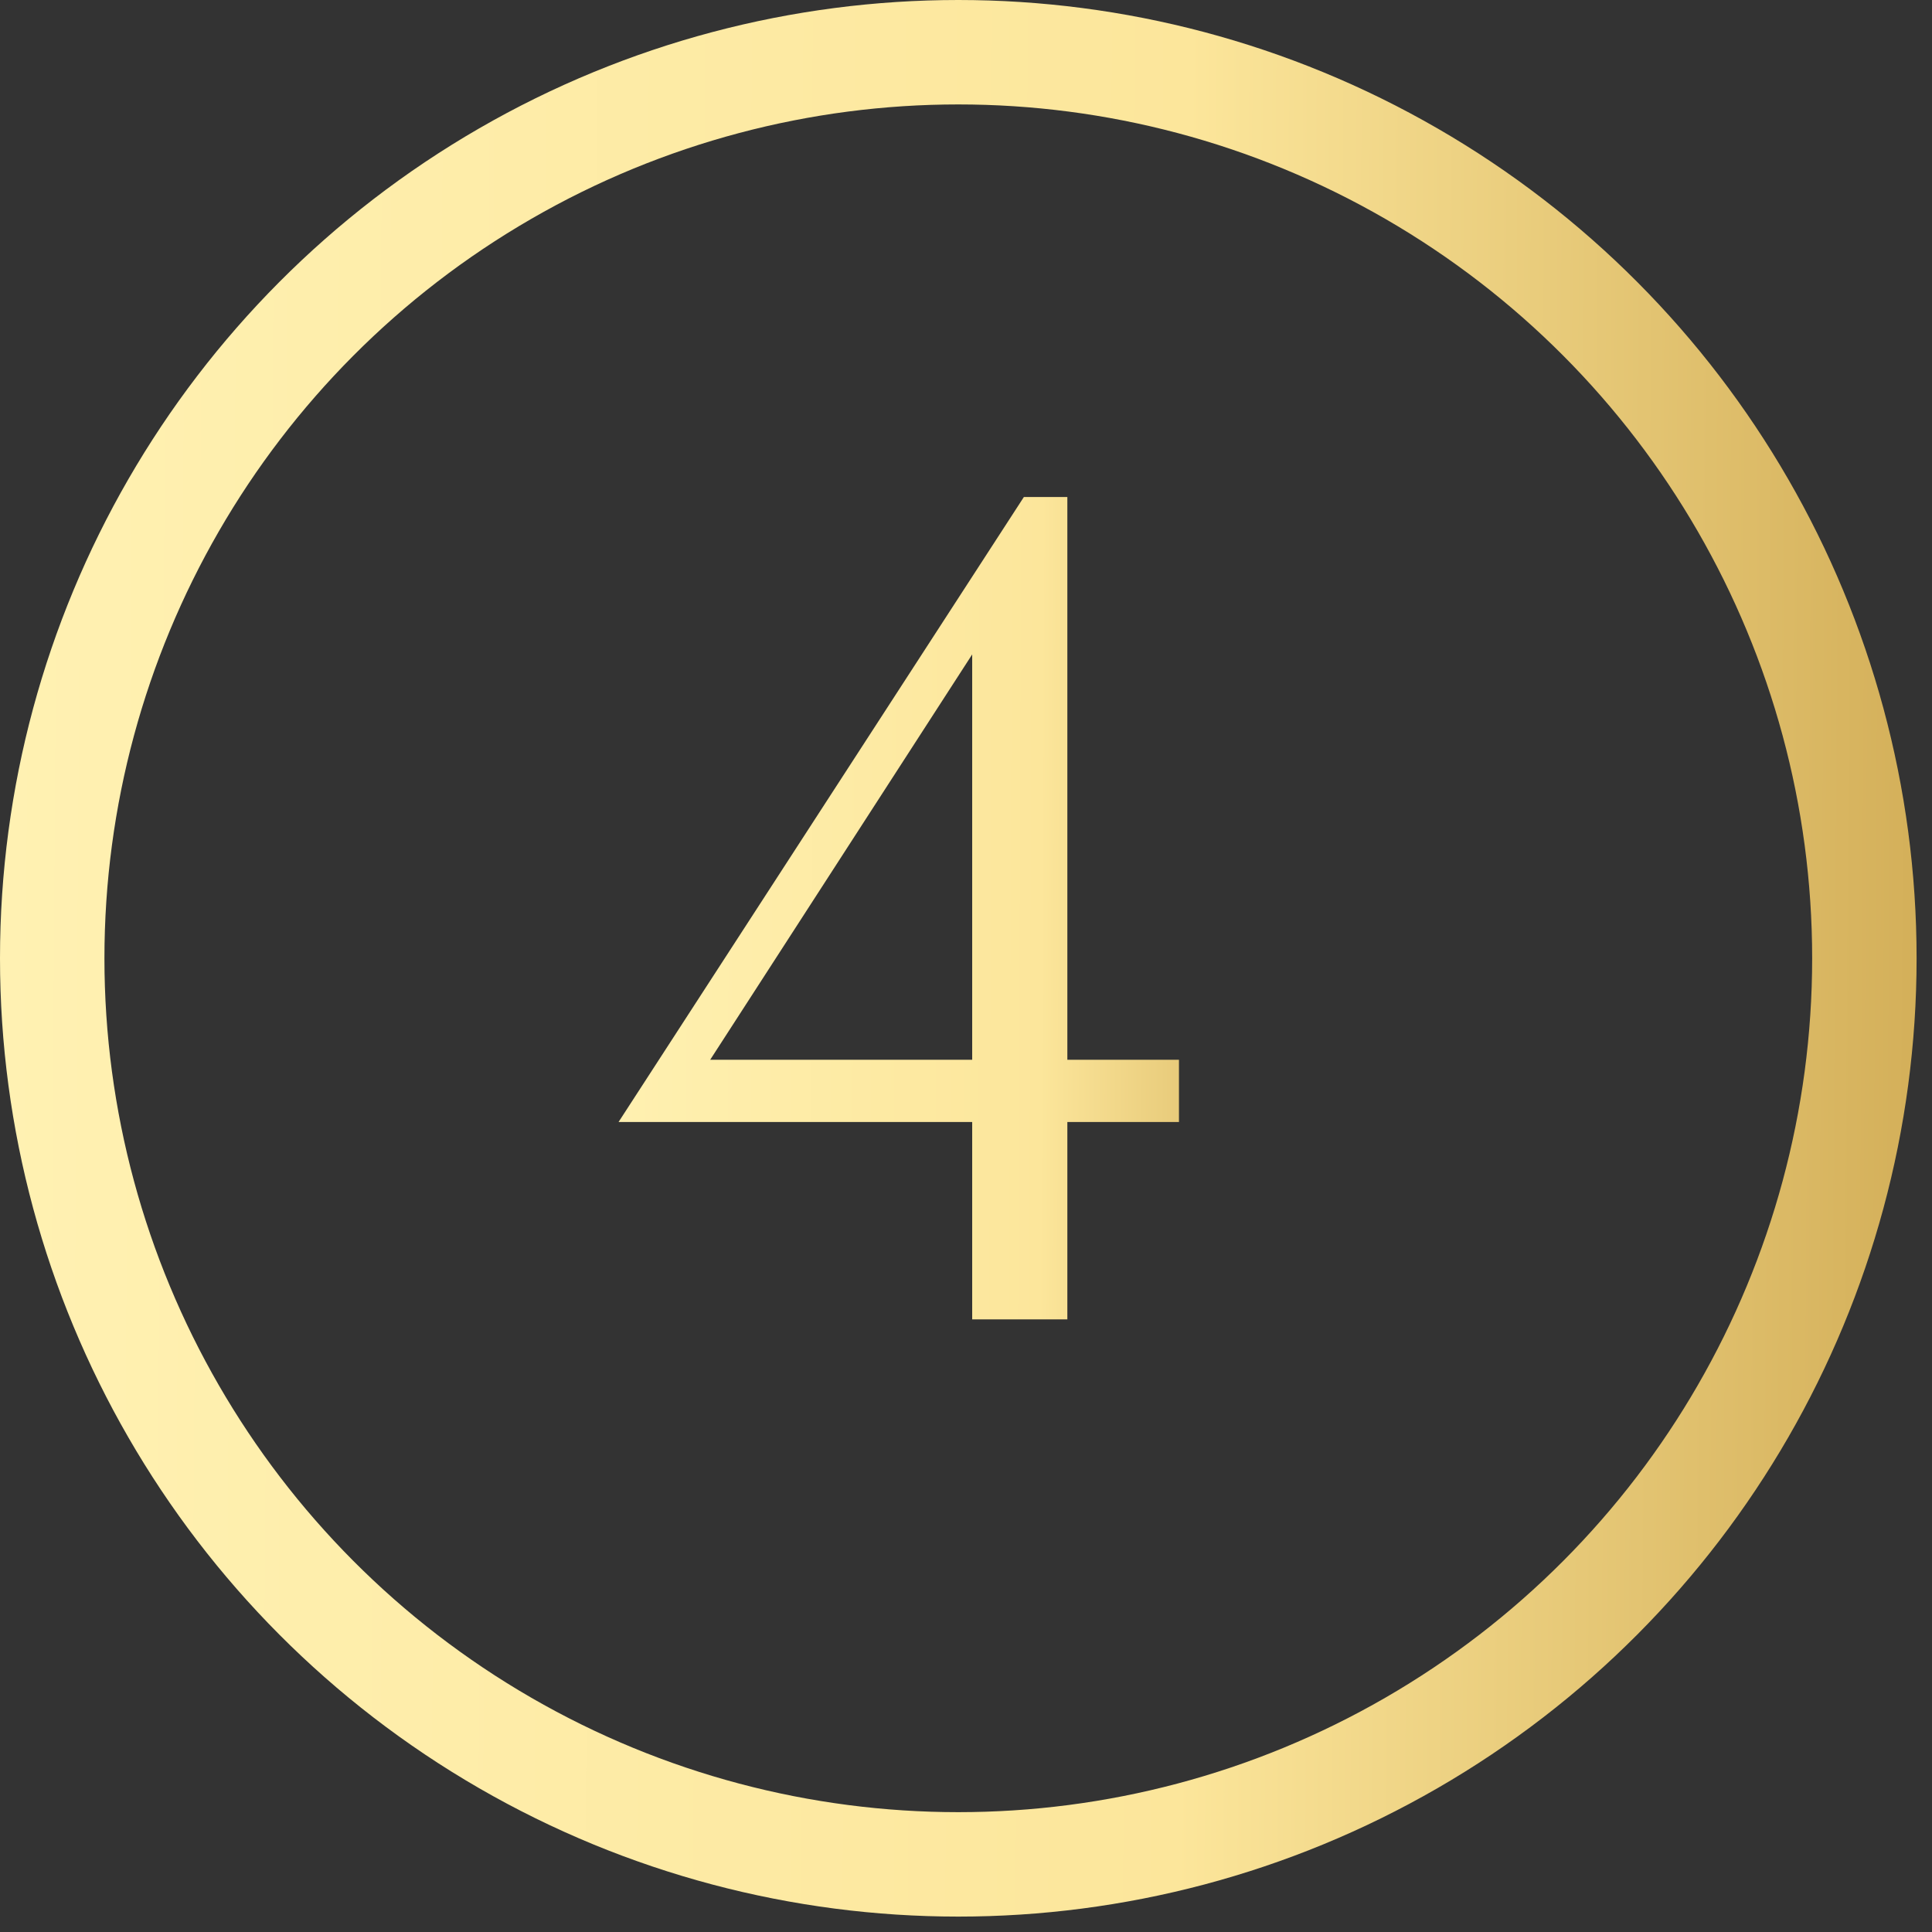
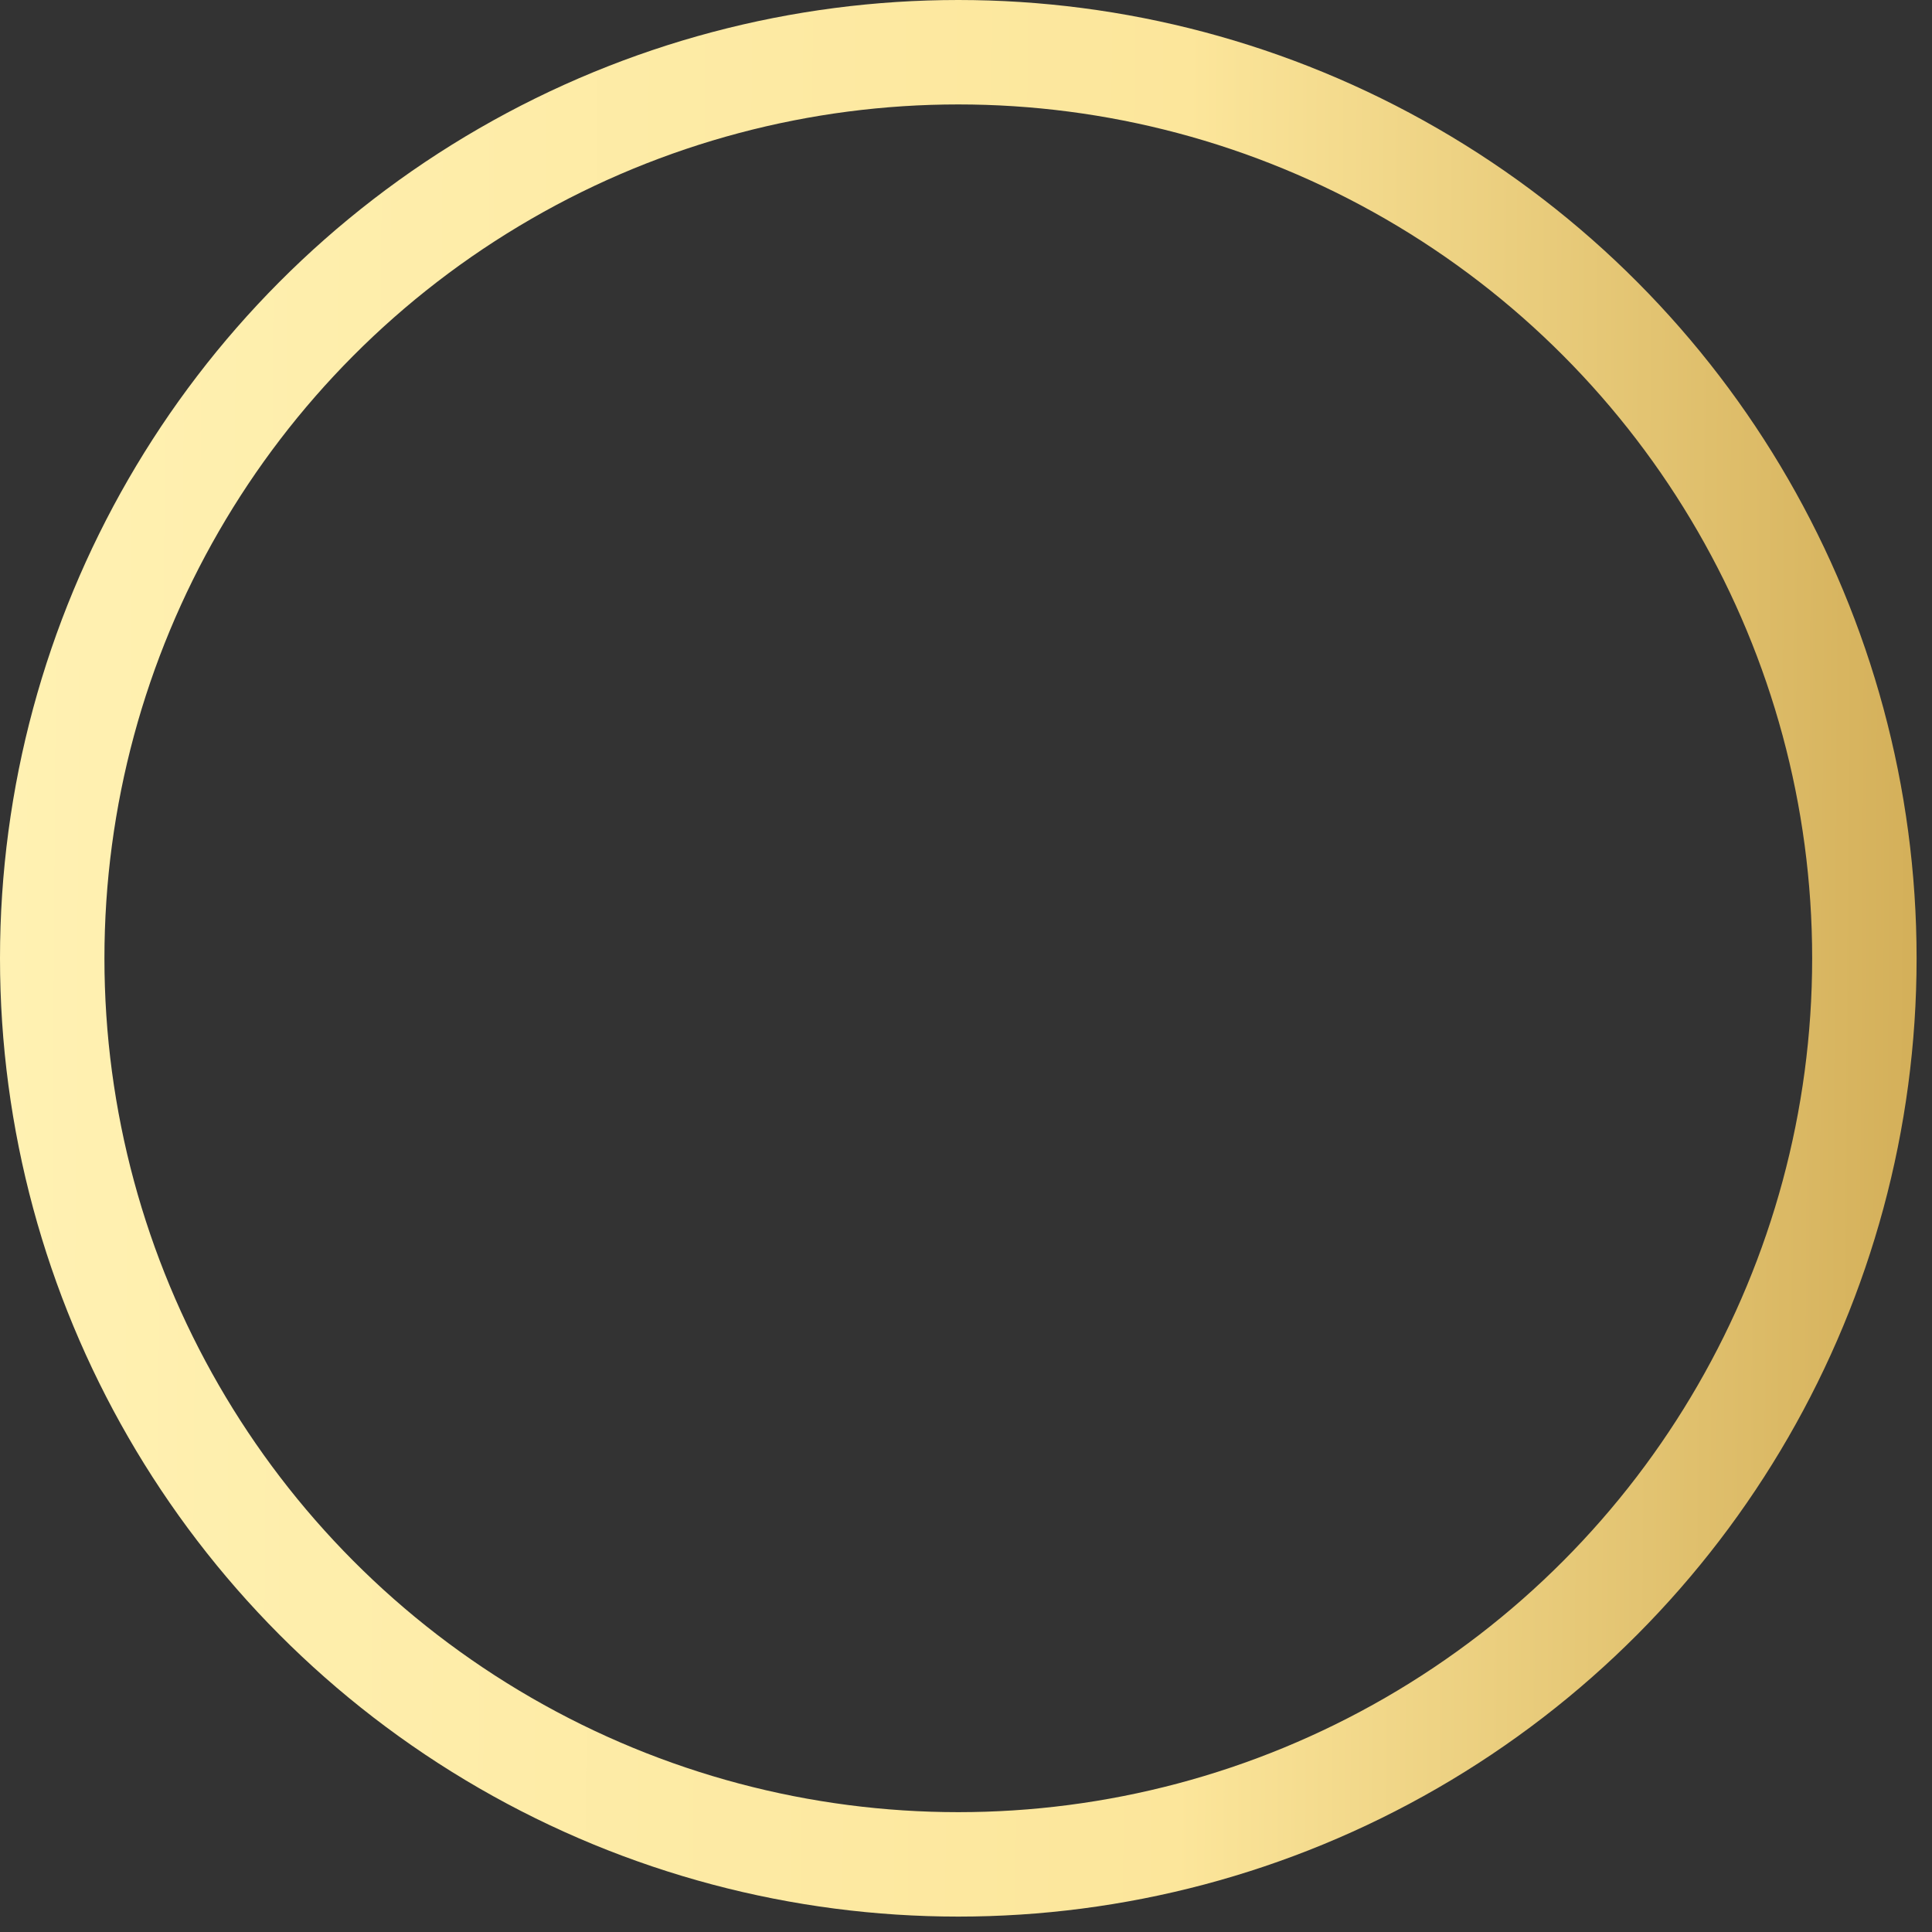
<svg xmlns="http://www.w3.org/2000/svg" width="74" height="74" viewBox="0 0 74 74" fill="none">
  <rect x="0" y="0" width="74" height="74" fill="#333333" stroke="none" />
  <circle cx="36.705" cy="36.705" r="34.705" stroke="url(#paint0_linear_2673_27)" stroke-width="4" />
-   <path d="M40.882 40.591H45.157V42.976H40.882V50.536H37.237V42.976H23.692L39.217 19.036H40.882V40.591ZM27.202 40.591H37.237V25.066L27.202 40.591Z" fill="url(#paint1_linear_2673_27)" />
  <defs>
    <linearGradient id="paint0_linear_2673_27" x1="4.47942e-09" y1="36.705" x2="90.617" y2="37.307" gradientUnits="userSpaceOnUse">
      <stop stop-color="#FFF1B2" />
      <stop offset="0.5" stop-color="#FCE69B" />
      <stop offset="1" stop-color="#BB8E31" />
    </linearGradient>
    <linearGradient id="paint1_linear_2673_27" x1="22.342" y1="33.07" x2="57.376" y2="33.205" gradientUnits="userSpaceOnUse">
      <stop stop-color="#FFF1B2" />
      <stop offset="0.5" stop-color="#FCE69B" />
      <stop offset="1" stop-color="#BB8E31" />
    </linearGradient>
  </defs>
</svg>